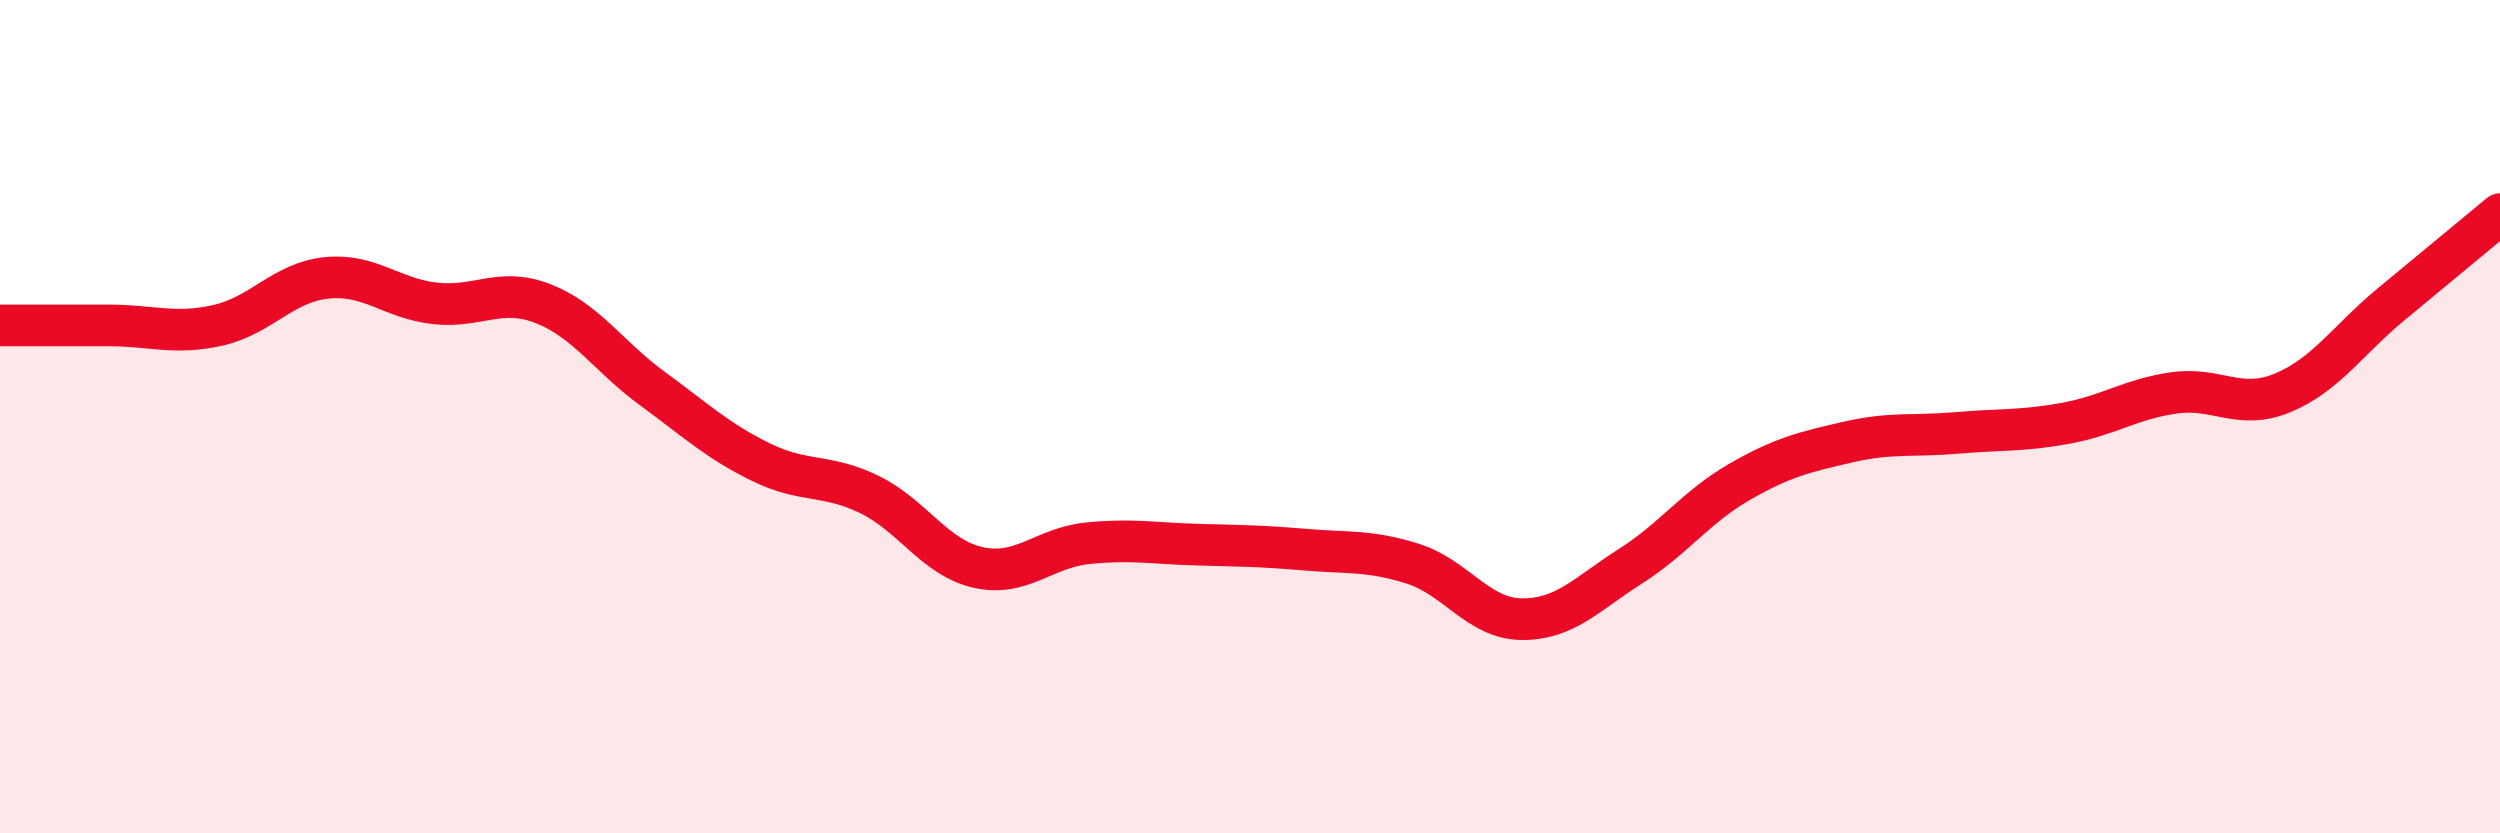
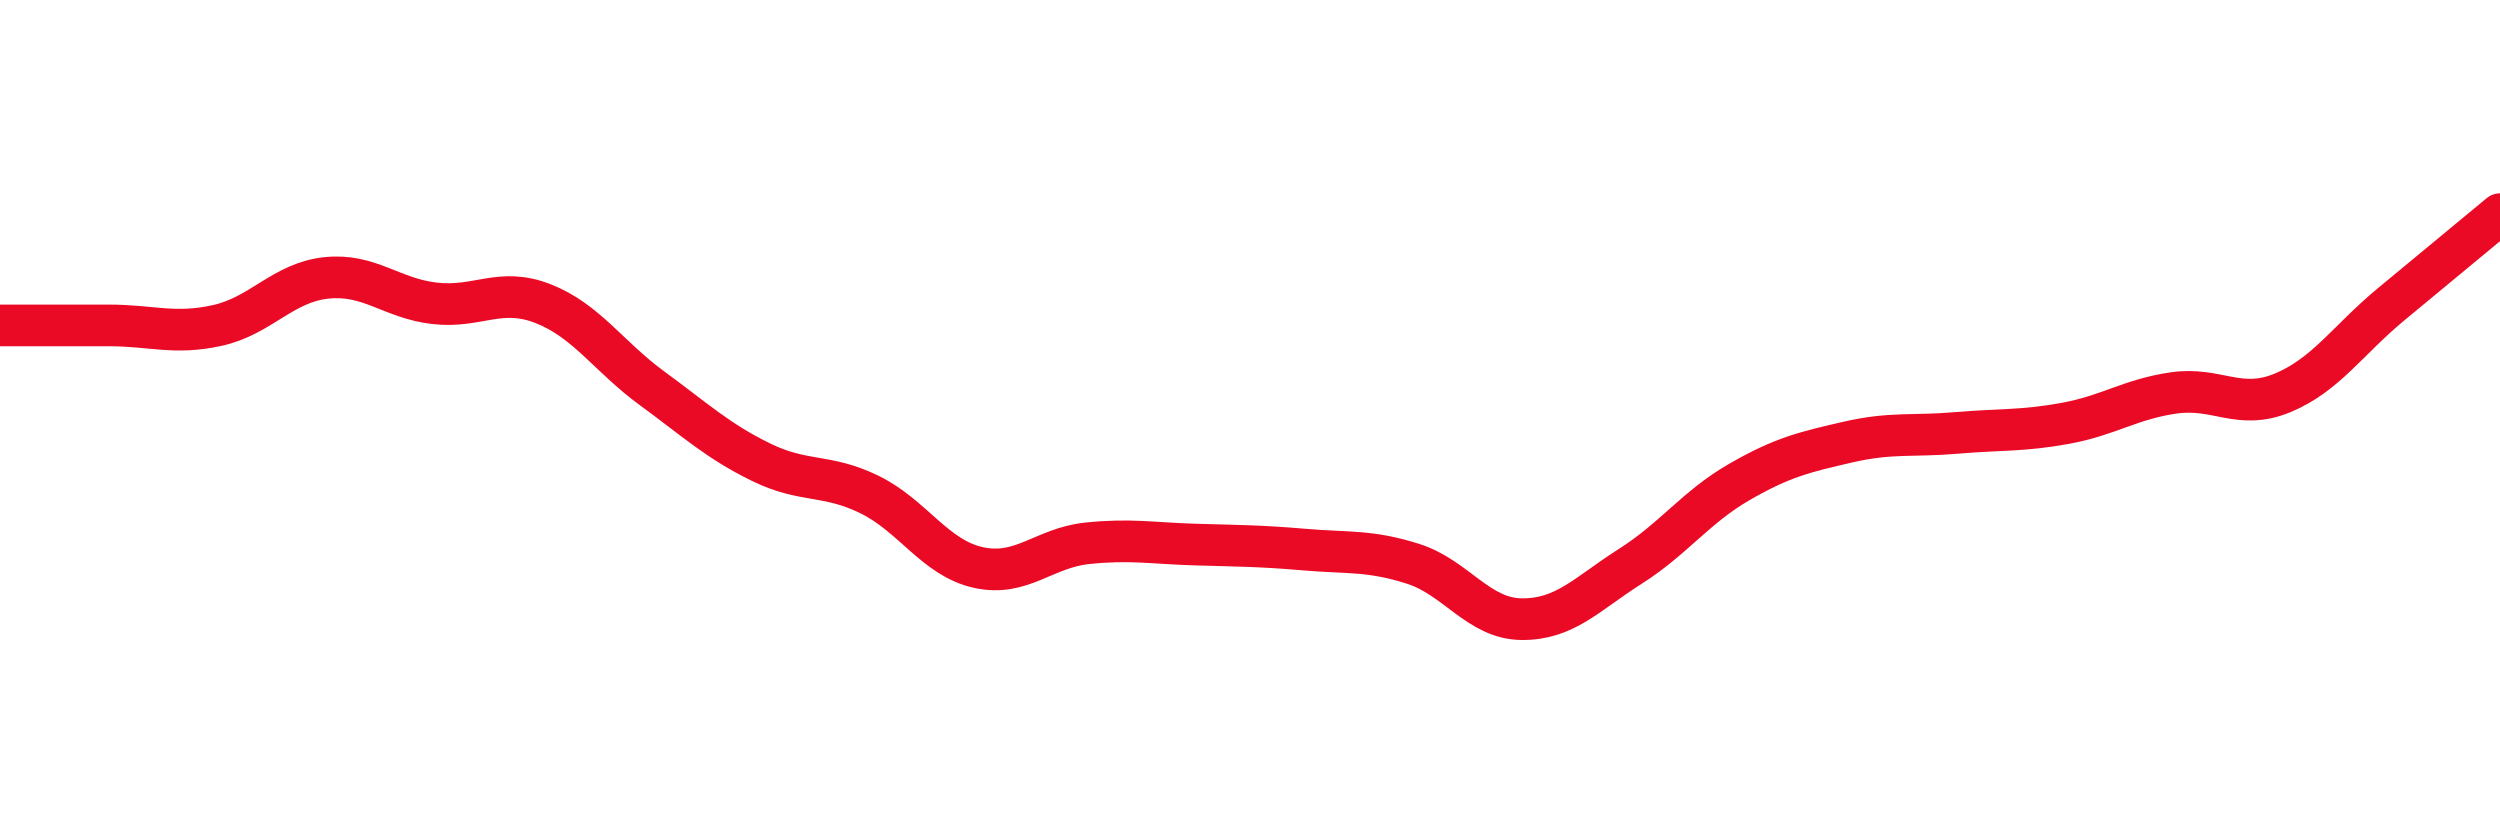
<svg xmlns="http://www.w3.org/2000/svg" width="60" height="20" viewBox="0 0 60 20">
-   <path d="M 0,7.81 C 0.52,7.81 1.57,7.81 2.61,7.81 C 3.65,7.81 4.18,8.04 5.22,7.81 C 6.26,7.58 6.79,6.78 7.83,6.67 C 8.87,6.56 9.39,7.16 10.43,7.28 C 11.47,7.4 12,6.88 13.04,7.29 C 14.08,7.7 14.61,8.56 15.65,9.32 C 16.69,10.08 17.22,10.58 18.26,11.09 C 19.3,11.6 19.83,11.36 20.87,11.87 C 21.91,12.38 22.44,13.39 23.48,13.62 C 24.52,13.85 25.05,13.15 26.09,13.04 C 27.13,12.93 27.66,13.04 28.7,13.07 C 29.74,13.1 30.26,13.1 31.3,13.19 C 32.34,13.28 32.87,13.2 33.91,13.53 C 34.95,13.86 35.48,14.85 36.52,14.86 C 37.56,14.87 38.09,14.25 39.13,13.59 C 40.17,12.93 40.7,12.17 41.74,11.57 C 42.78,10.97 43.31,10.85 44.35,10.61 C 45.39,10.37 45.92,10.48 46.96,10.39 C 48,10.3 48.53,10.35 49.57,10.16 C 50.61,9.97 51.13,9.58 52.17,9.43 C 53.21,9.28 53.74,9.86 54.78,9.43 C 55.82,9 56.35,8.16 57.39,7.3 C 58.43,6.44 59.48,5.57 60,5.14L60 20L0 20Z" fill="#EB0A25" opacity="0.1" stroke-linecap="round" stroke-linejoin="round" />
  <path d="M 0,7.81 C 0.52,7.81 1.57,7.81 2.61,7.81 C 3.65,7.81 4.18,8.04 5.22,7.81 C 6.26,7.58 6.79,6.78 7.83,6.67 C 8.87,6.56 9.39,7.16 10.43,7.28 C 11.47,7.4 12,6.88 13.04,7.29 C 14.08,7.7 14.61,8.56 15.65,9.32 C 16.69,10.08 17.22,10.58 18.26,11.09 C 19.3,11.6 19.83,11.36 20.87,11.87 C 21.91,12.38 22.44,13.39 23.48,13.62 C 24.52,13.85 25.05,13.15 26.09,13.04 C 27.13,12.93 27.66,13.04 28.7,13.07 C 29.74,13.1 30.26,13.1 31.3,13.19 C 32.34,13.28 32.87,13.2 33.91,13.53 C 34.95,13.86 35.48,14.85 36.52,14.86 C 37.56,14.87 38.09,14.25 39.13,13.59 C 40.17,12.93 40.7,12.17 41.74,11.57 C 42.78,10.97 43.31,10.85 44.35,10.61 C 45.39,10.37 45.92,10.48 46.96,10.39 C 48,10.3 48.53,10.35 49.57,10.16 C 50.61,9.97 51.13,9.58 52.17,9.43 C 53.21,9.28 53.74,9.86 54.78,9.43 C 55.82,9 56.35,8.16 57.39,7.3 C 58.43,6.44 59.48,5.57 60,5.14" stroke="#EB0A25" stroke-width="1" fill="none" stroke-linecap="round" stroke-linejoin="round" />
</svg>